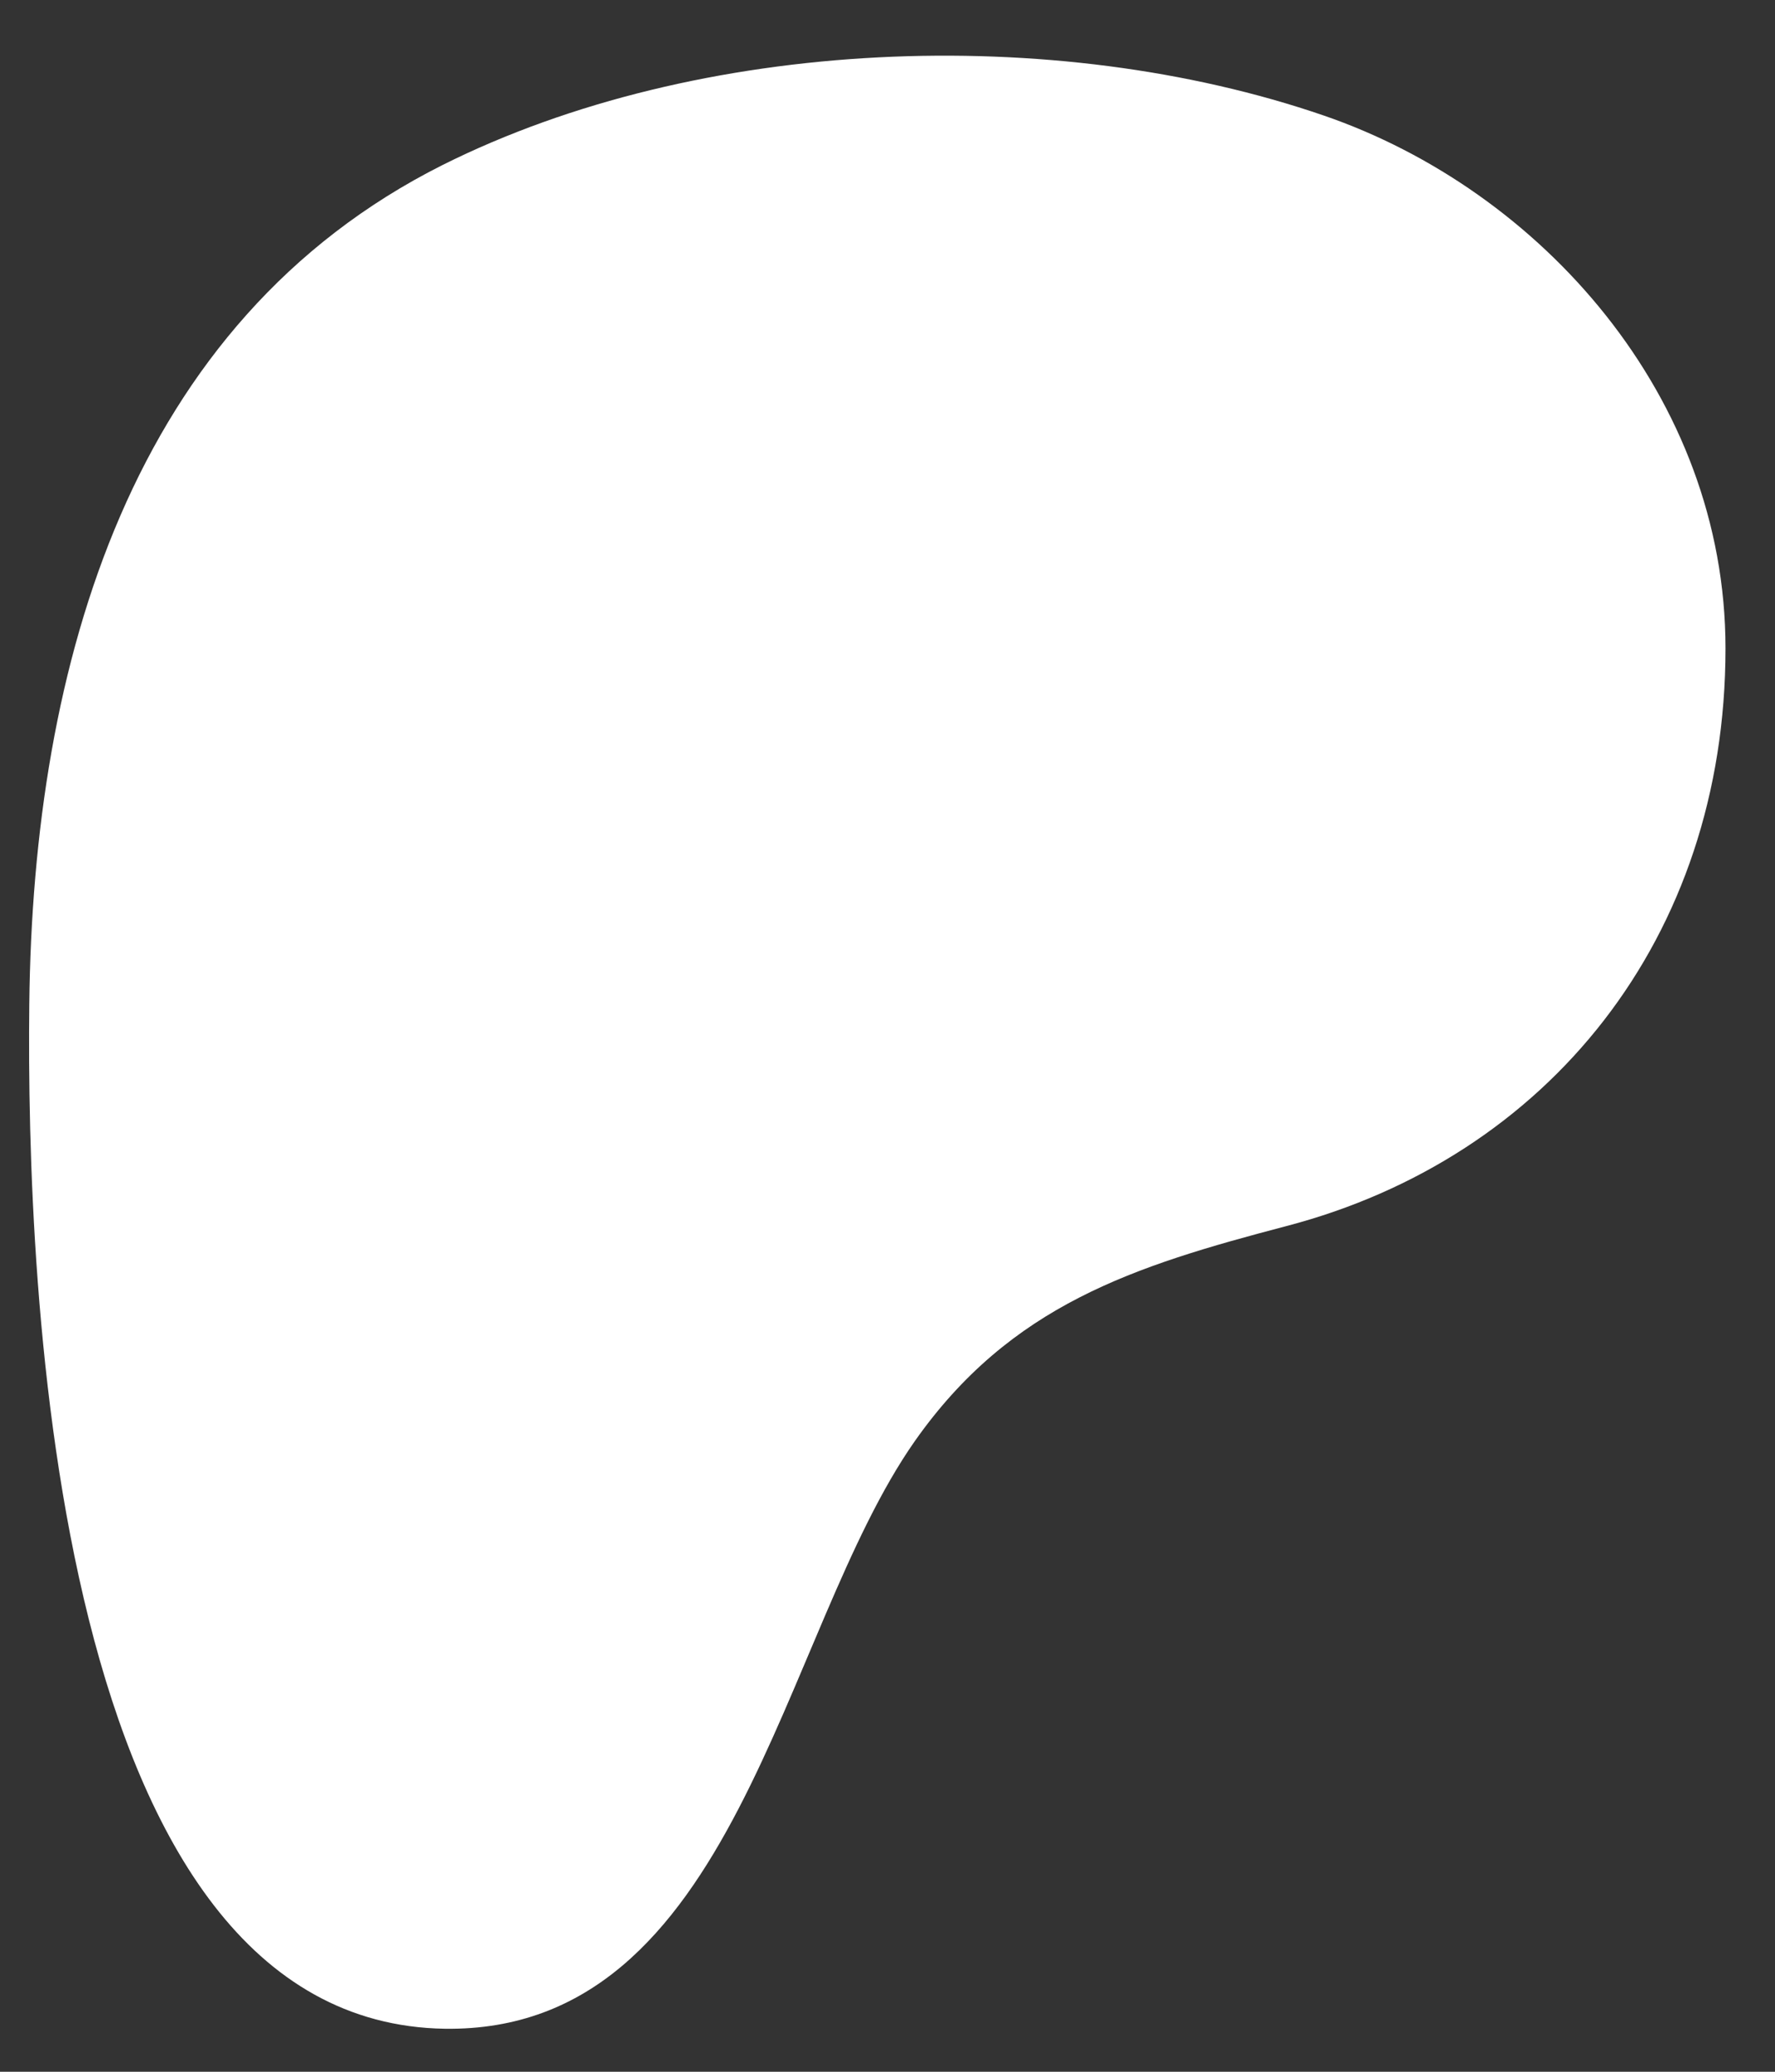
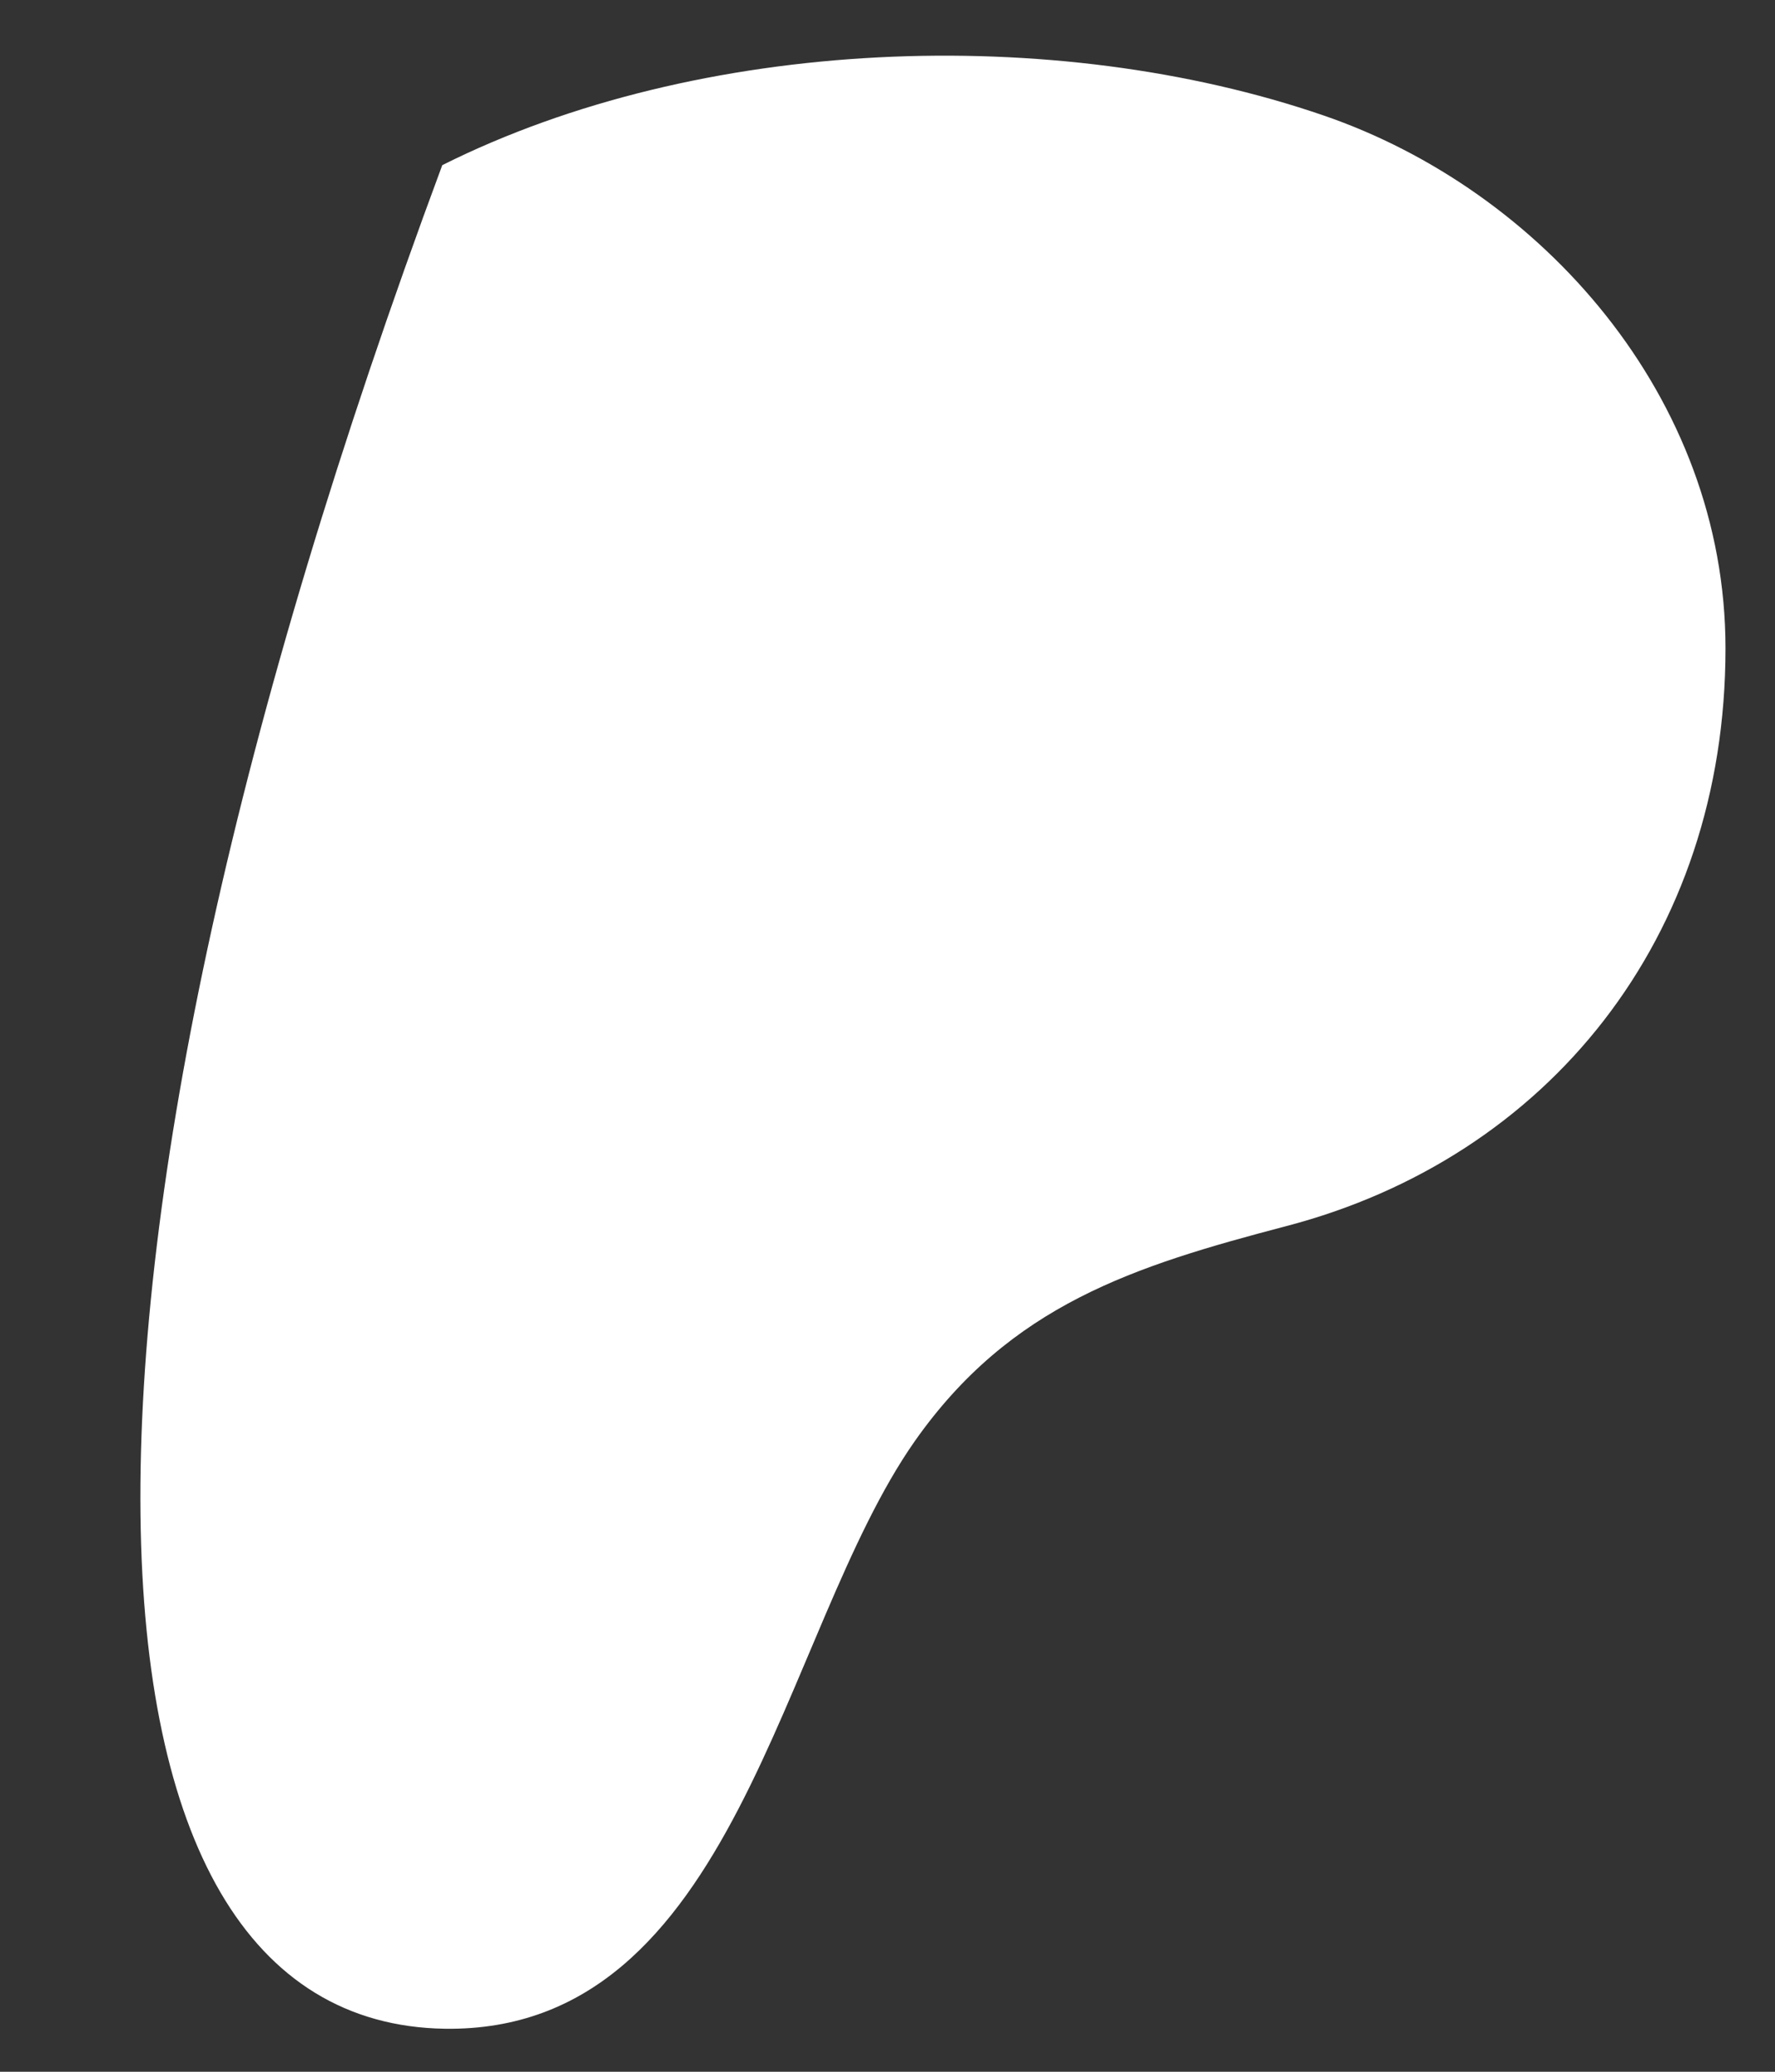
<svg xmlns="http://www.w3.org/2000/svg" width="18" height="21" viewBox="0 0 18 21" fill="none">
  <rect x="0" y="0" width="18" height="21" fill="#333333" stroke="none" />
-   <path d="M17.498 6.572C17.498 4.019 15.622 1.926 13.424 1.171C10.693 0.233 7.093 0.369 4.485 1.674C1.327 3.262 0.334 6.724 0.297 10.181C0.266 13.024 0.534 20.503 4.512 20.564C7.468 20.604 7.908 16.561 9.276 14.609C10.249 13.225 11.502 12.833 13.045 12.428C15.693 11.735 17.498 9.514 17.498 6.572Z" fill="white" />
+   <path d="M17.498 6.572C17.498 4.019 15.622 1.926 13.424 1.171C10.693 0.233 7.093 0.369 4.485 1.674C0.266 13.024 0.534 20.503 4.512 20.564C7.468 20.604 7.908 16.561 9.276 14.609C10.249 13.225 11.502 12.833 13.045 12.428C15.693 11.735 17.498 9.514 17.498 6.572Z" fill="white" />
</svg>